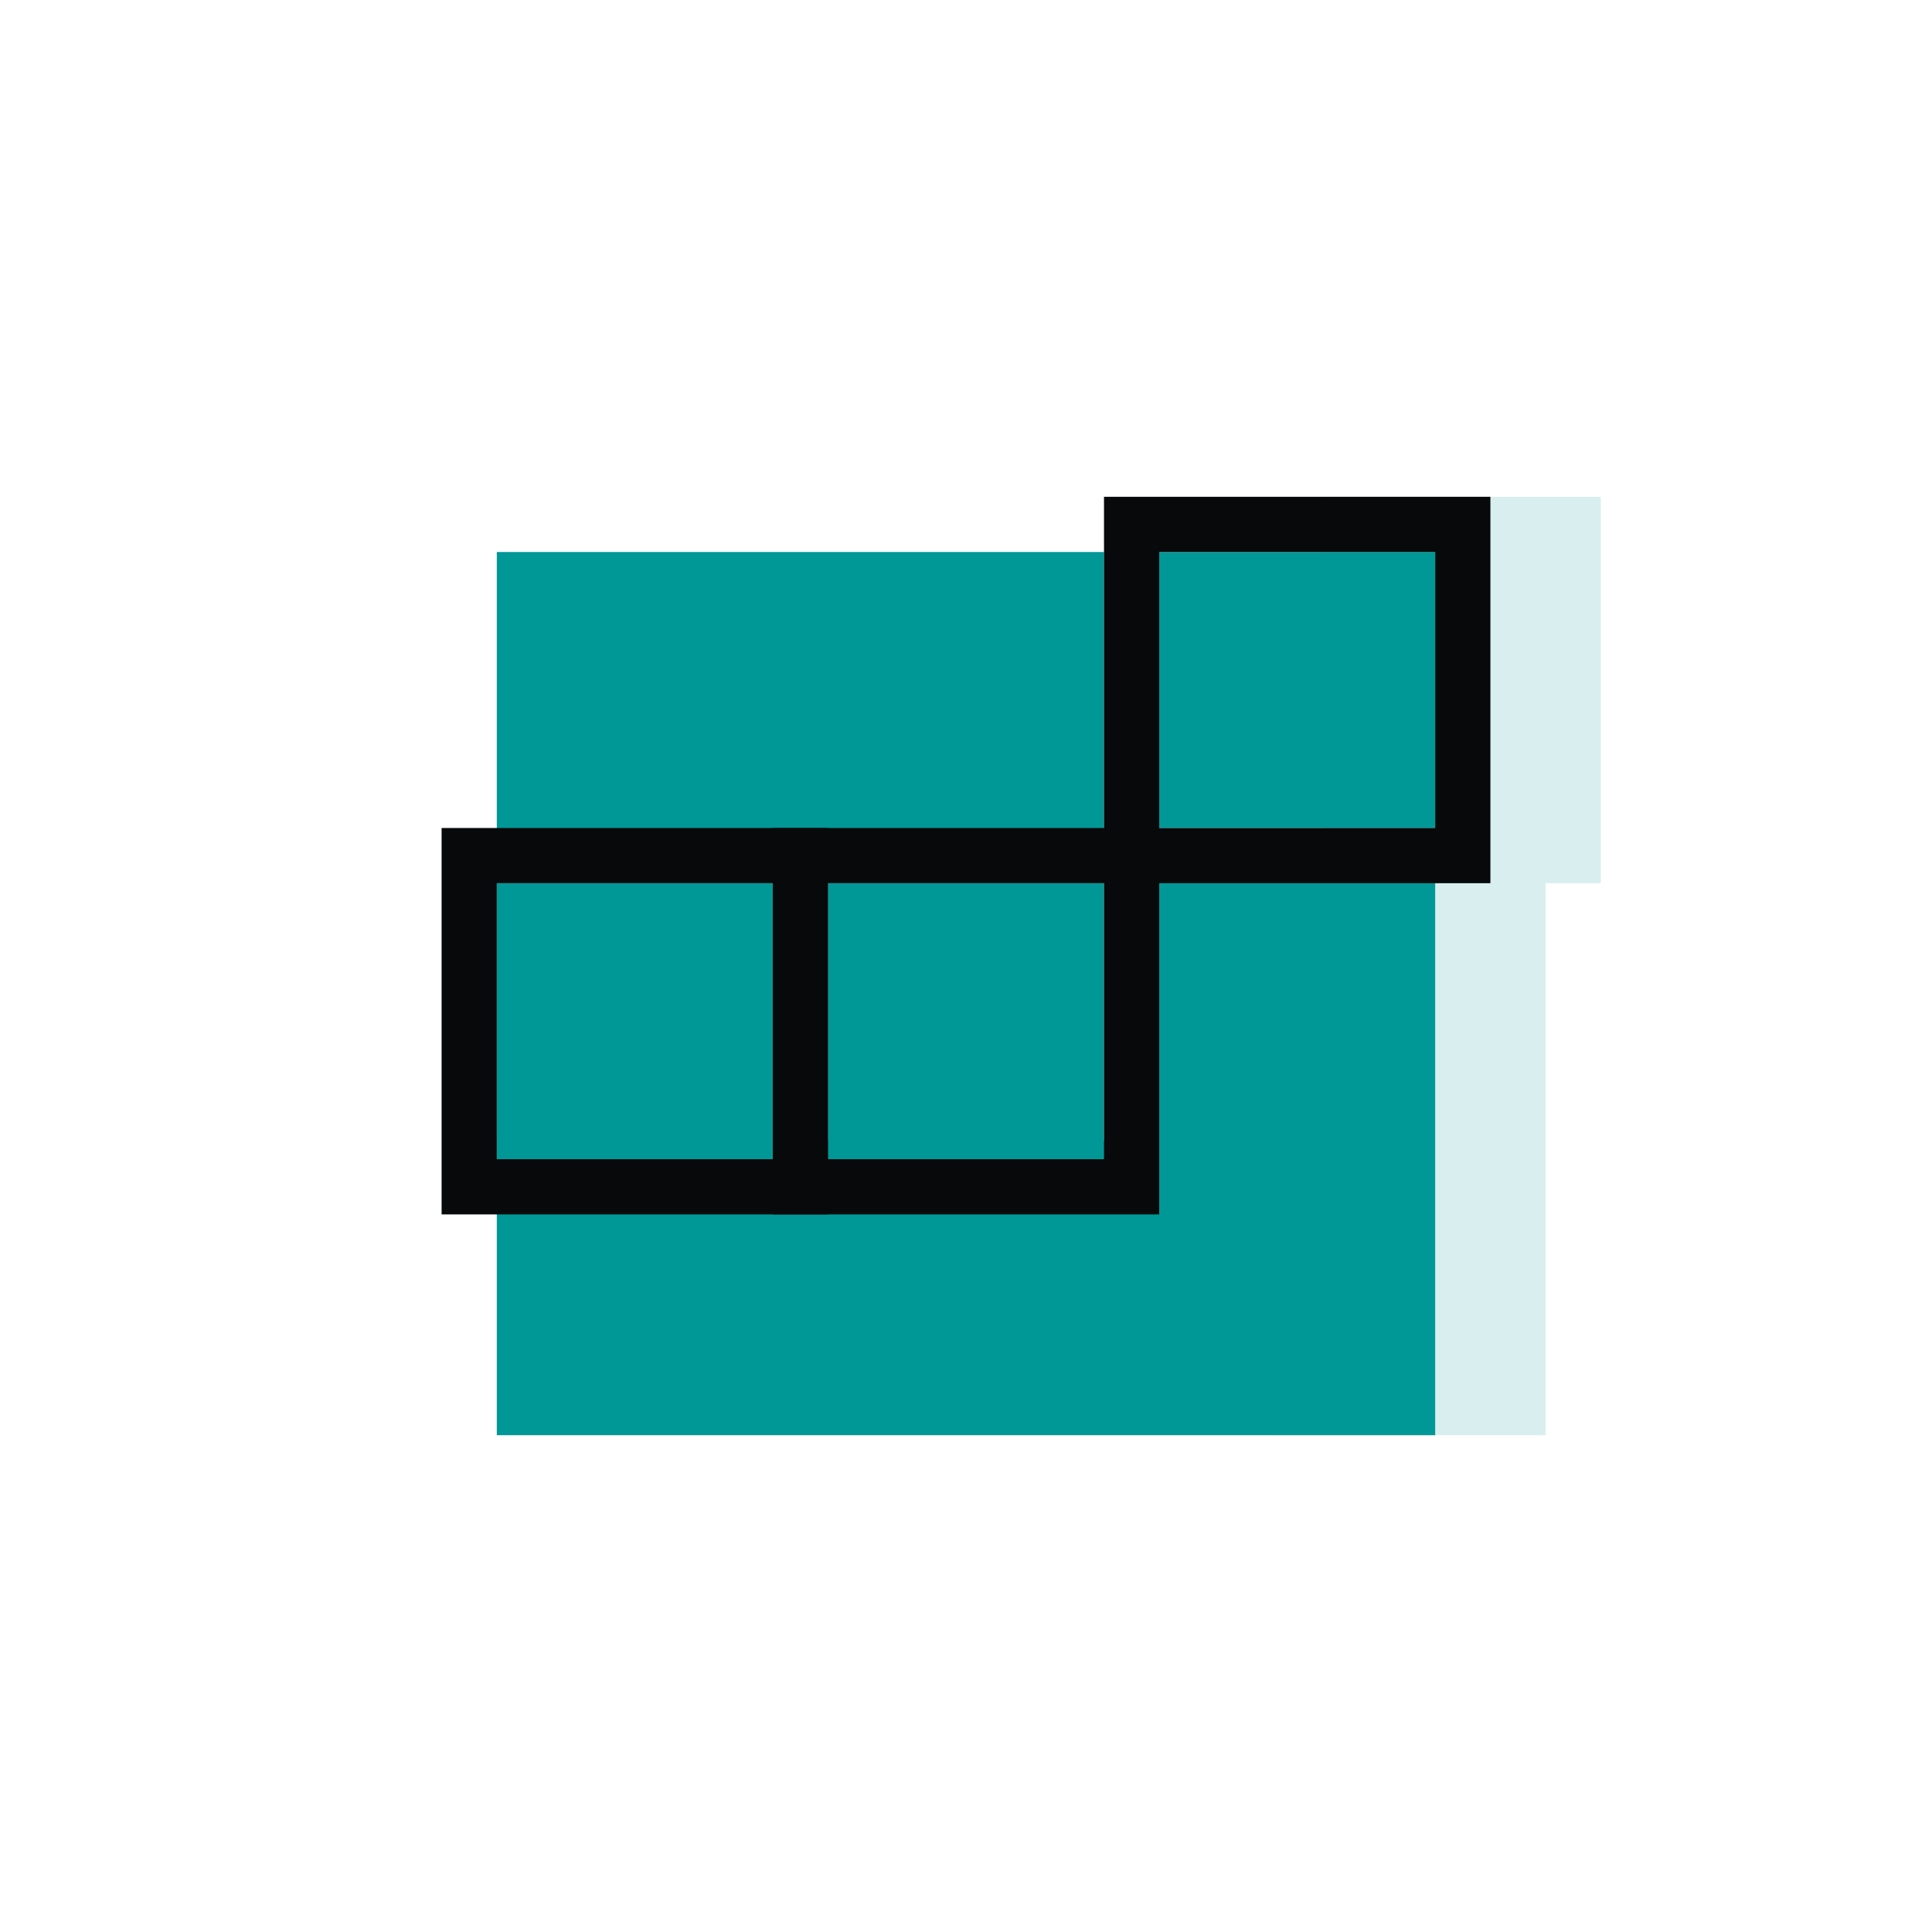
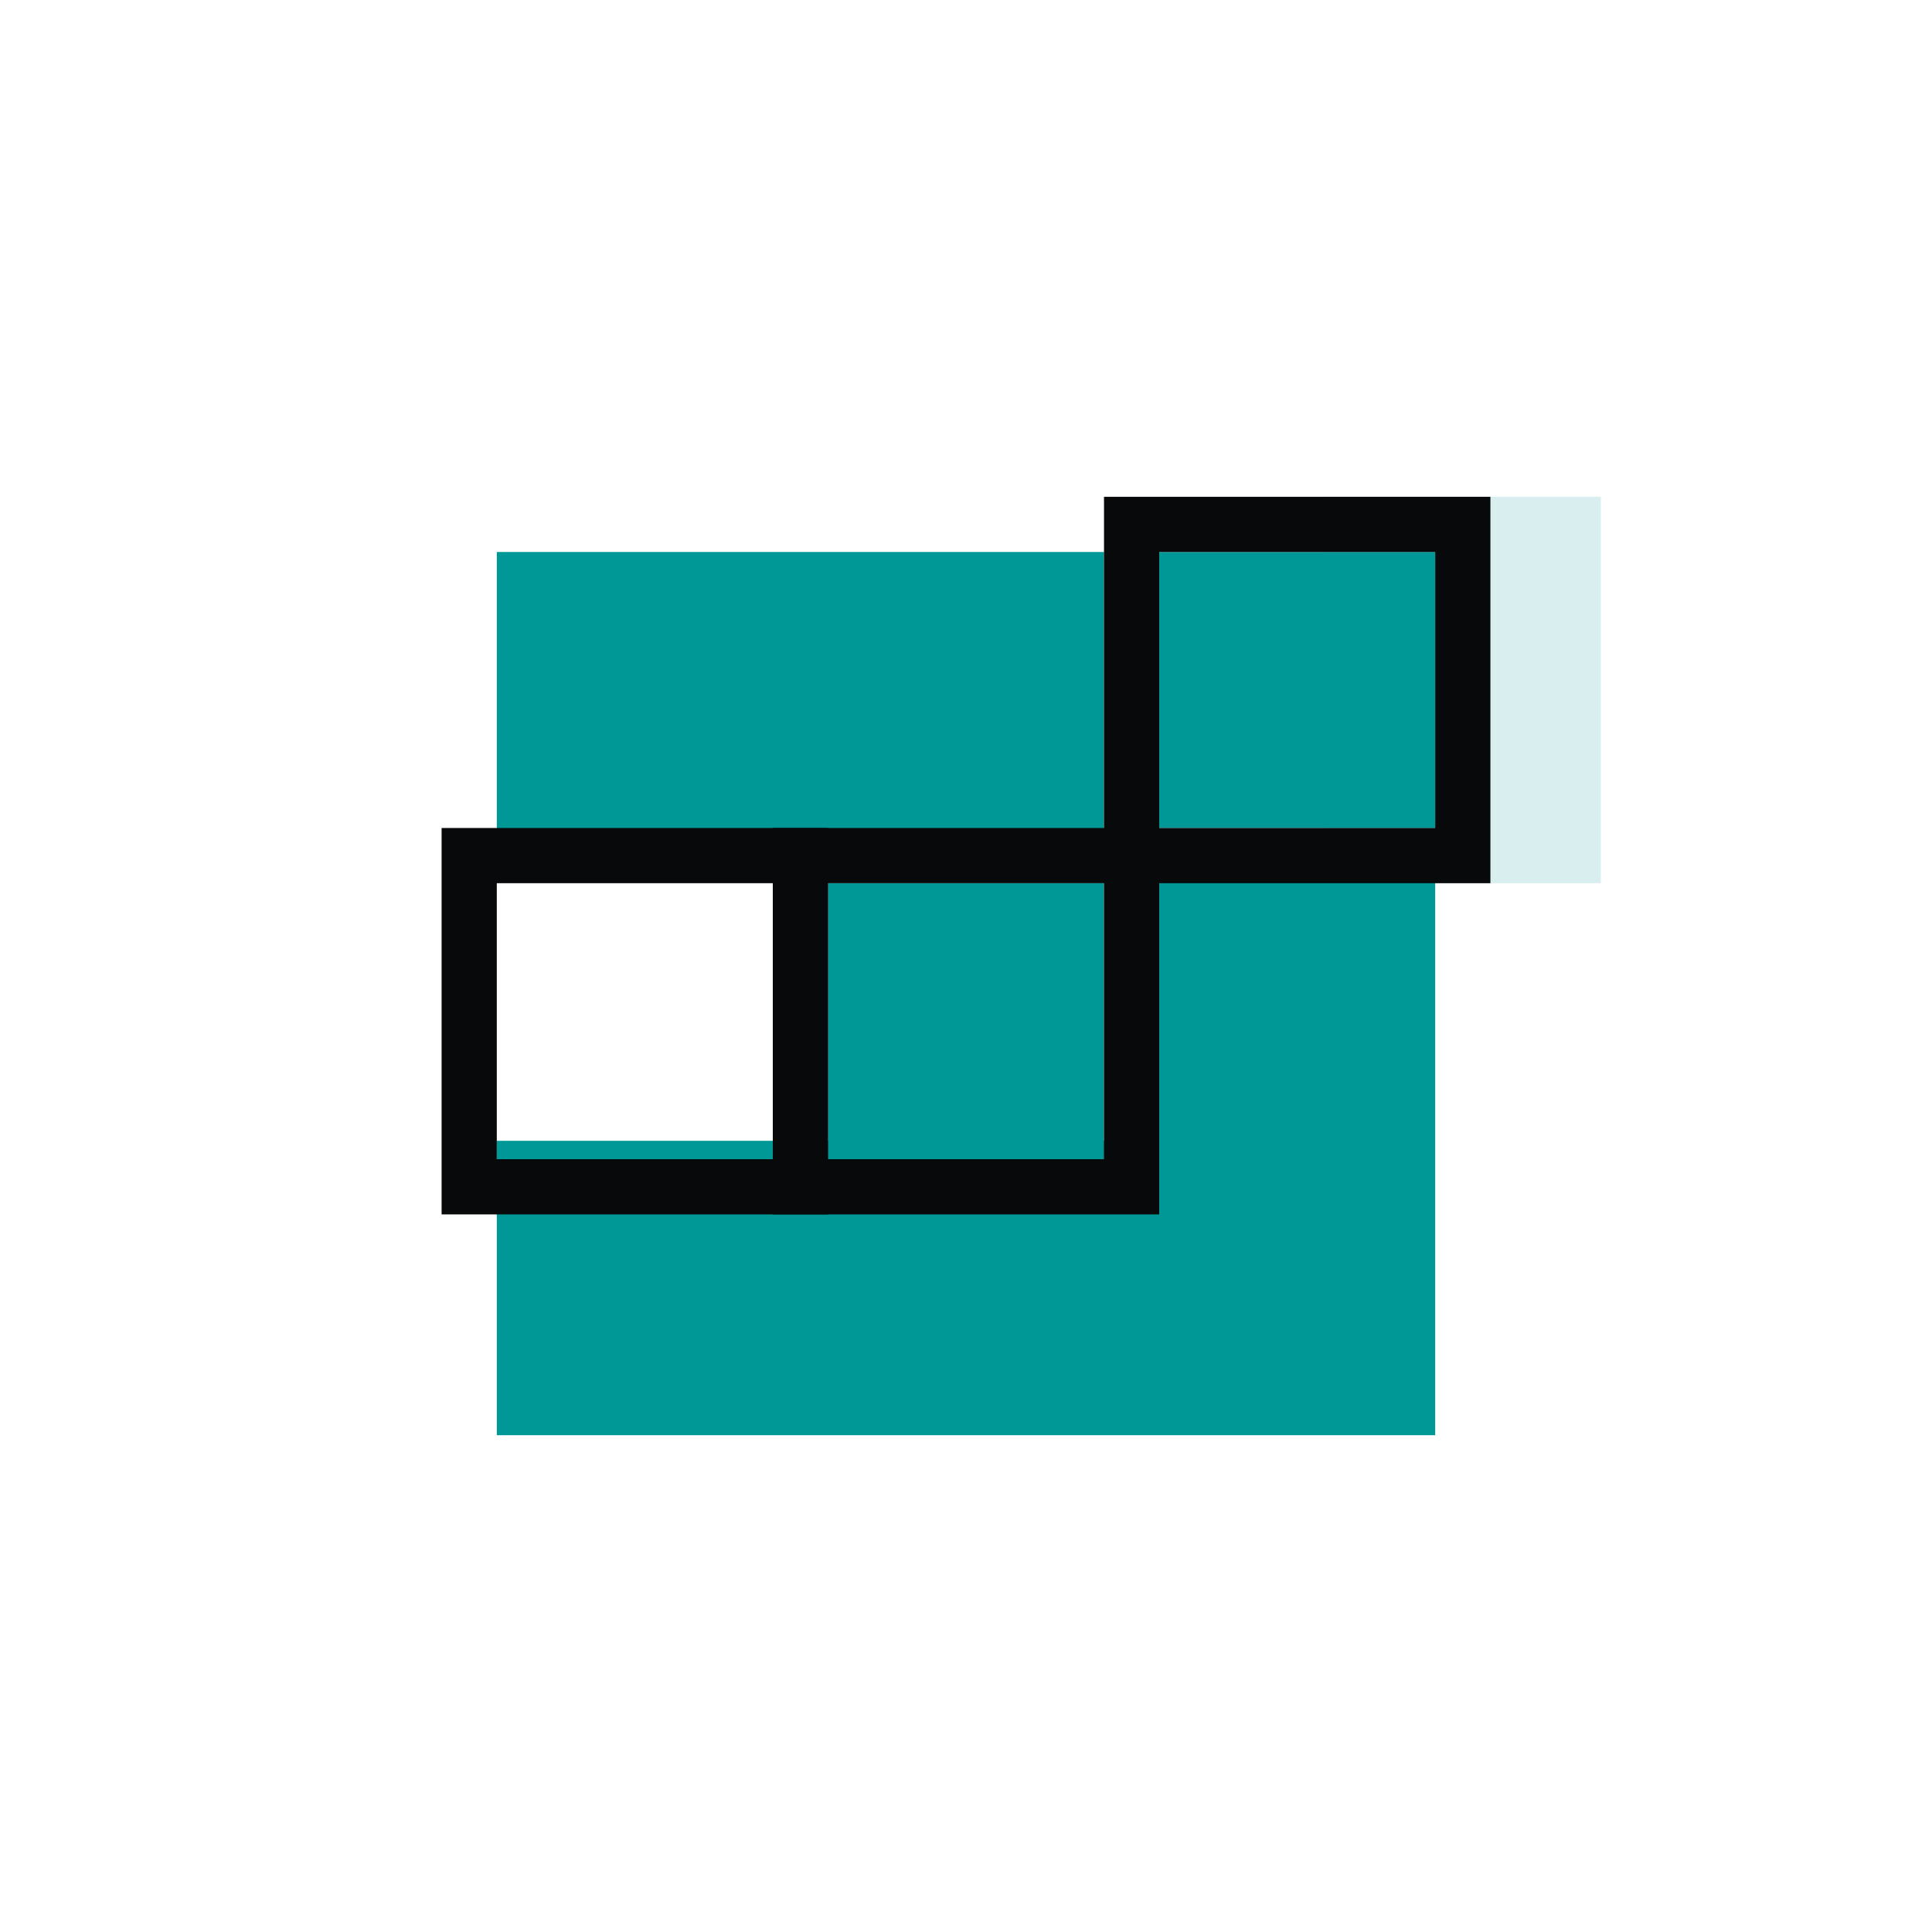
<svg xmlns="http://www.w3.org/2000/svg" width="140" height="140" viewBox="0 0 140 140" fill="none">
  <rect width="140" height="140" fill="white" />
  <rect x="68" y="64" width="20" height="20" transform="rotate(180 68 64)" fill="white" />
  <rect x="88" y="104" width="20" height="20" transform="rotate(180 88 104)" fill="white" />
-   <rect opacity="0.15" x="112" y="104" width="20" height="40" transform="rotate(180 112 104)" fill="#009897" />
  <rect opacity="0.15" x="116" y="64" width="20" height="28" transform="rotate(180 116 64)" fill="#009897" />
  <path fill-rule="evenodd" clip-rule="evenodd" d="M36 61.333L60 61.333H80V40H60L36 40L36 61.333ZM104 104H80H78H60H36L36 82.667L60 82.667L78 82.667L80 82.667L84 82.667V61.333L104 61.333V82.667V104Z" fill="#009897" />
  <path d="M104 60L84 60L84 40L104 40L104 60Z" fill="#009897" />
  <path fill-rule="evenodd" clip-rule="evenodd" d="M108 64L80 64L80 36L108 36L108 64ZM104 60L104 40L84 40L84 60L104 60Z" fill="#07090A" />
-   <path d="M56 84L36 84L36 64L56 64L56 84Z" fill="#009897" />
  <path fill-rule="evenodd" clip-rule="evenodd" d="M60 88L32 88L32 60L60 60L60 88ZM56 84L56 64L36 64L36 84L56 84Z" fill="#07090A" />
  <path d="M80 84L60 84L60 64L80 64L80 84Z" fill="#009897" />
  <path fill-rule="evenodd" clip-rule="evenodd" d="M84 88L56 88L56 60L84 60L84 88ZM80 84L80 64L60 64L60 84L80 84Z" fill="#07090A" />
</svg>